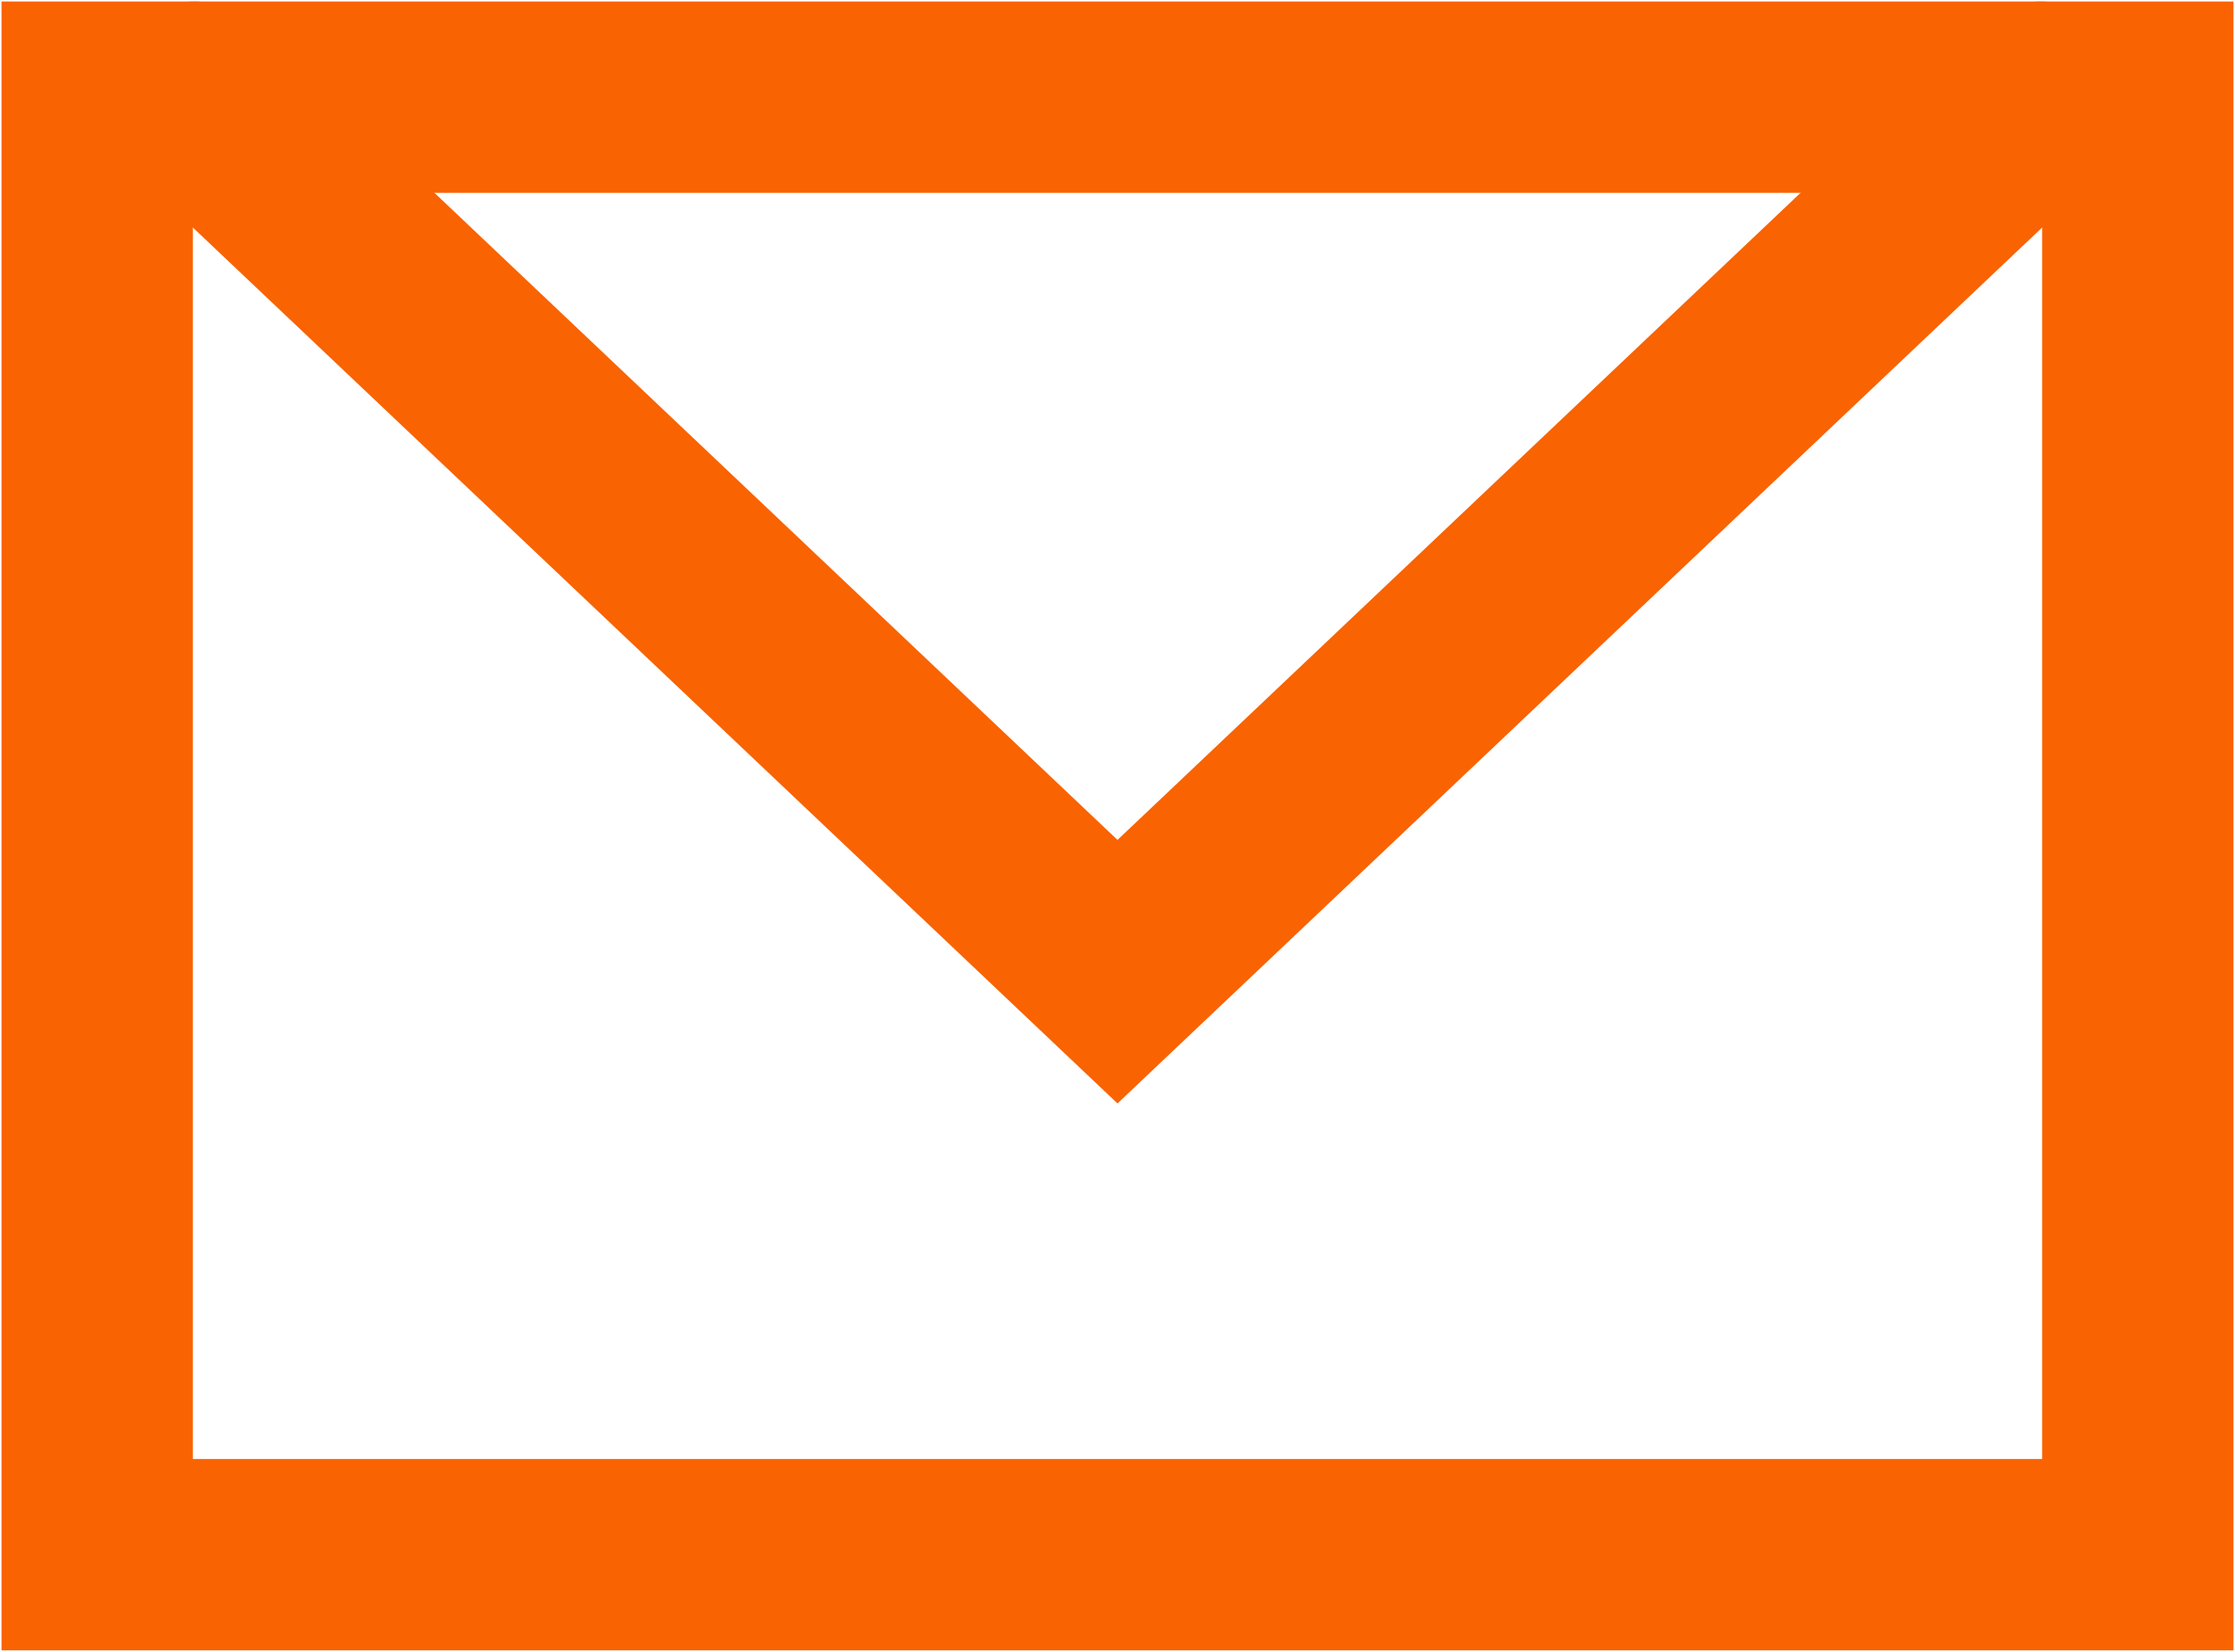
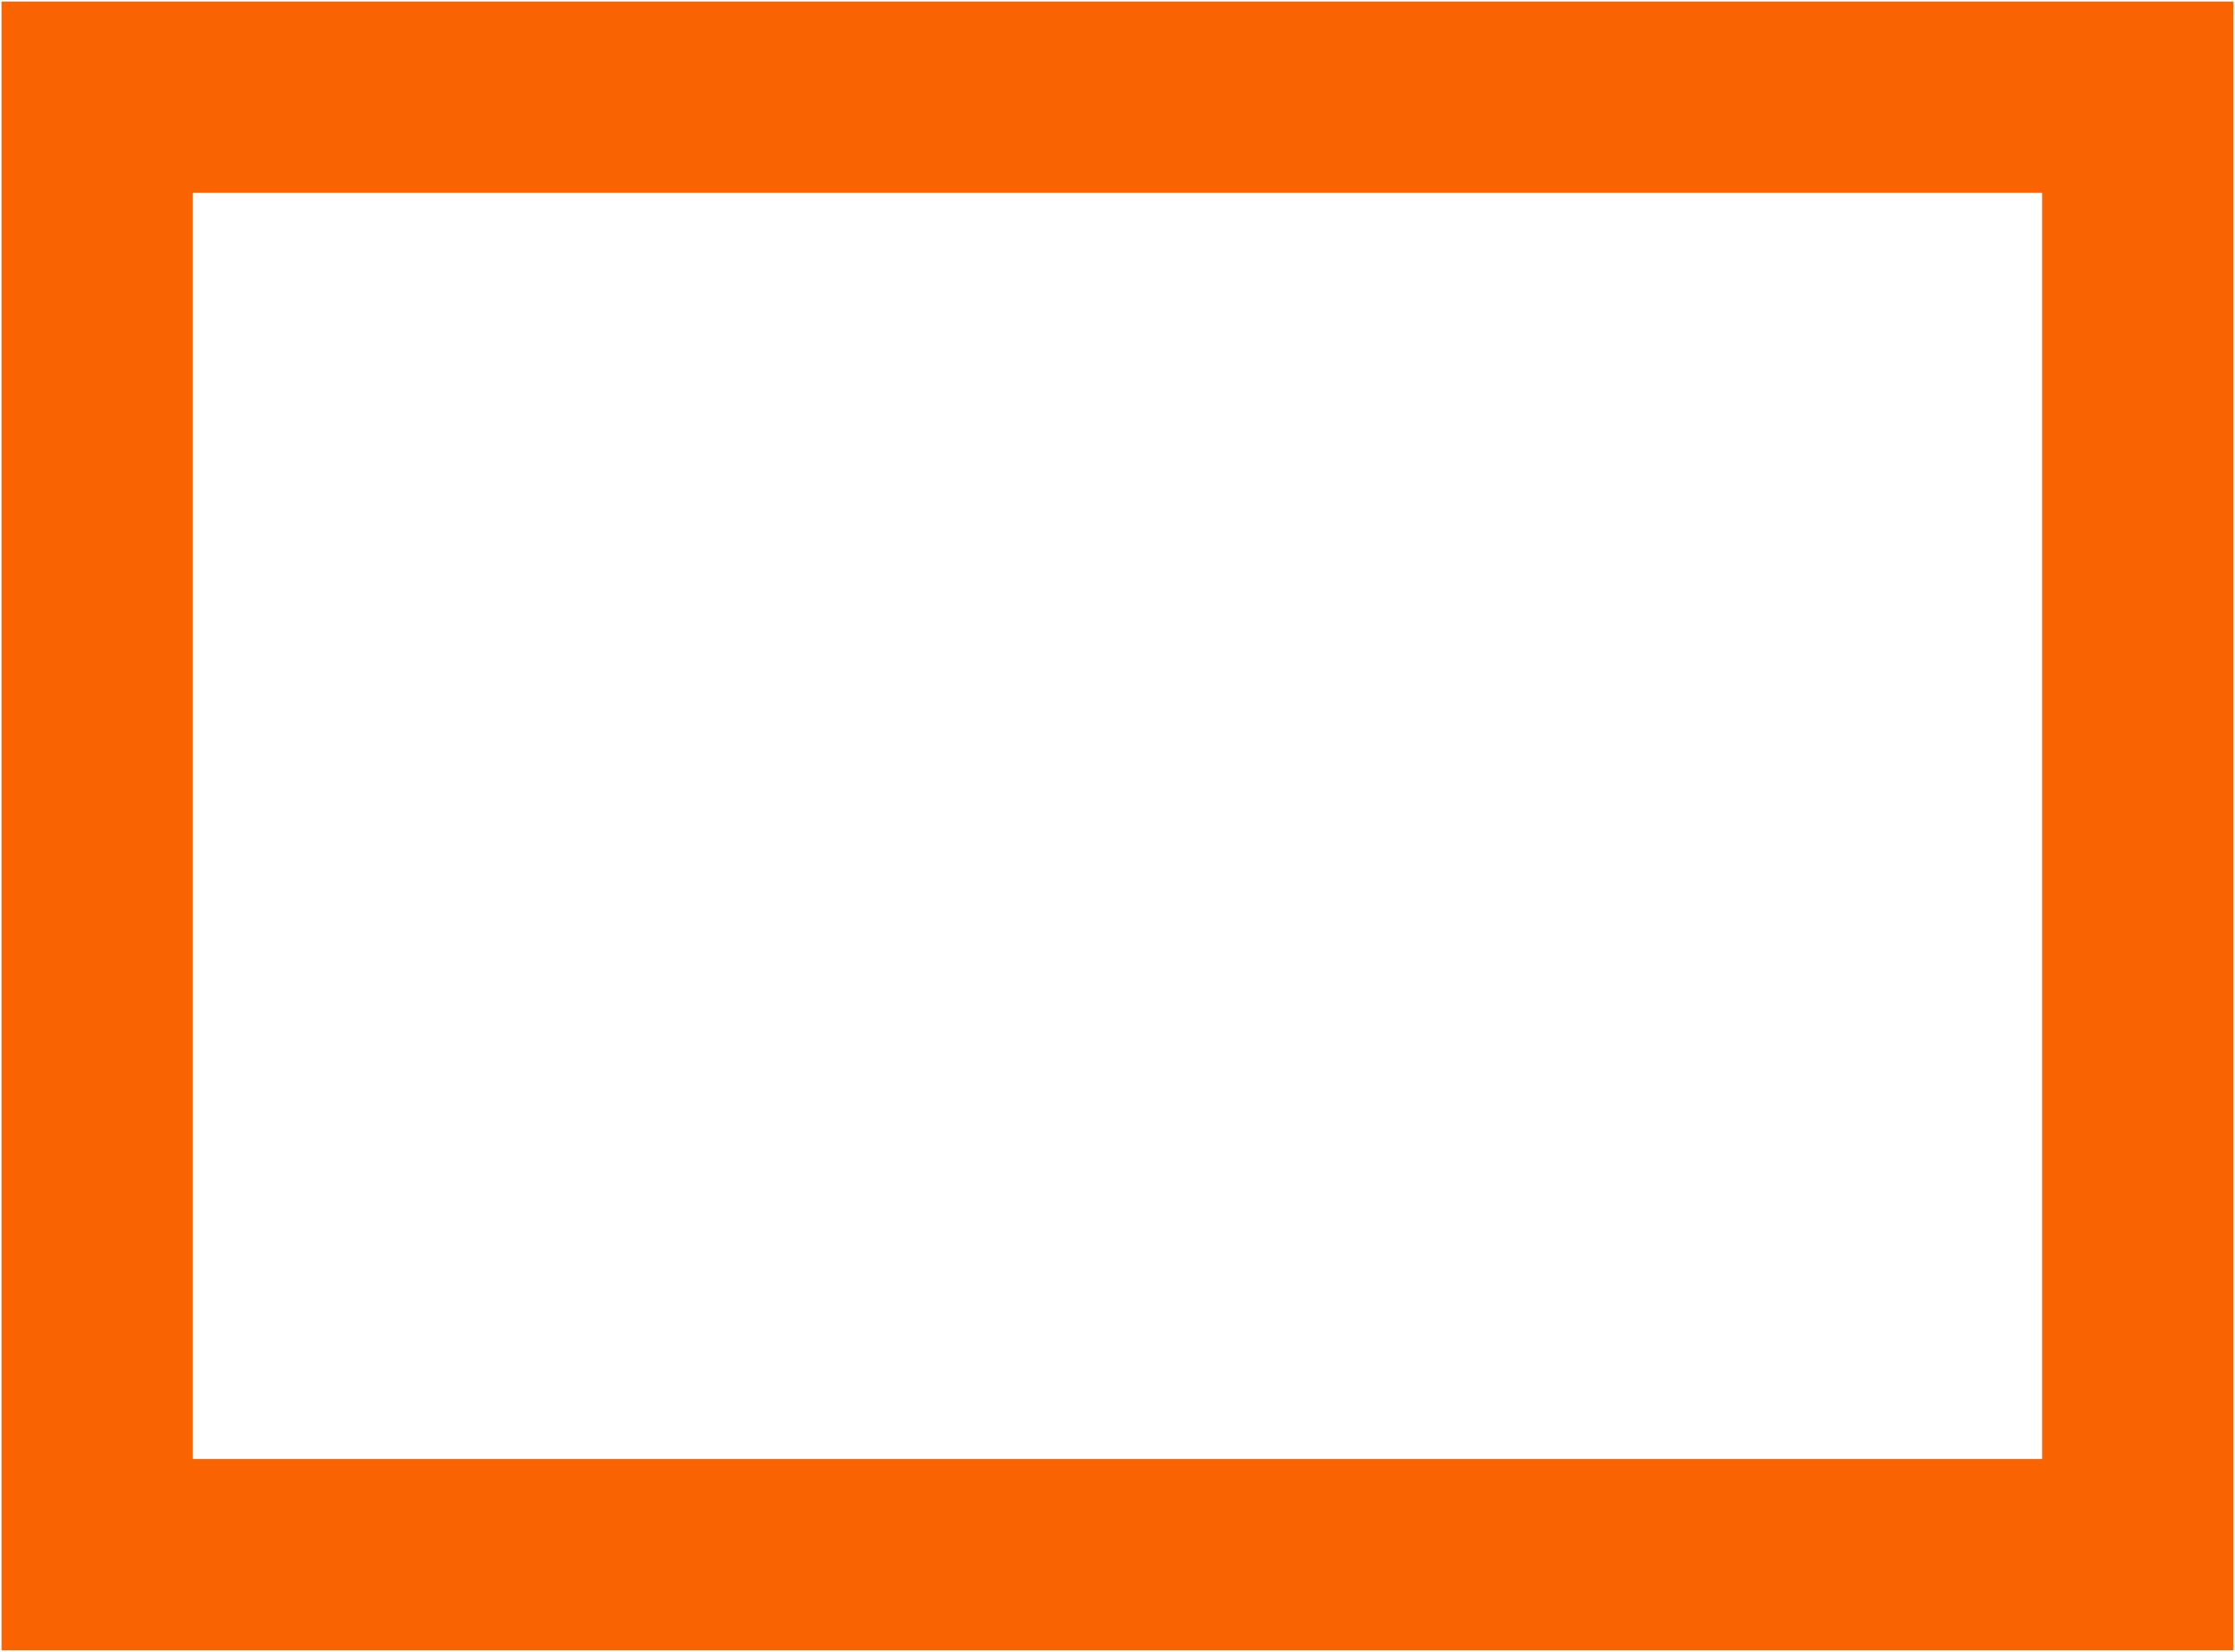
<svg xmlns="http://www.w3.org/2000/svg" width="23" height="17" fill="none">
  <path clip-rule="evenodd" d="M22 16H1V1h21v15Z" stroke="#F96302" stroke-width="1.969" stroke-linecap="square" />
-   <path d="m21 1-9.5 9L2 1" stroke="#F96302" stroke-width="1.969" stroke-linecap="round" />
</svg>